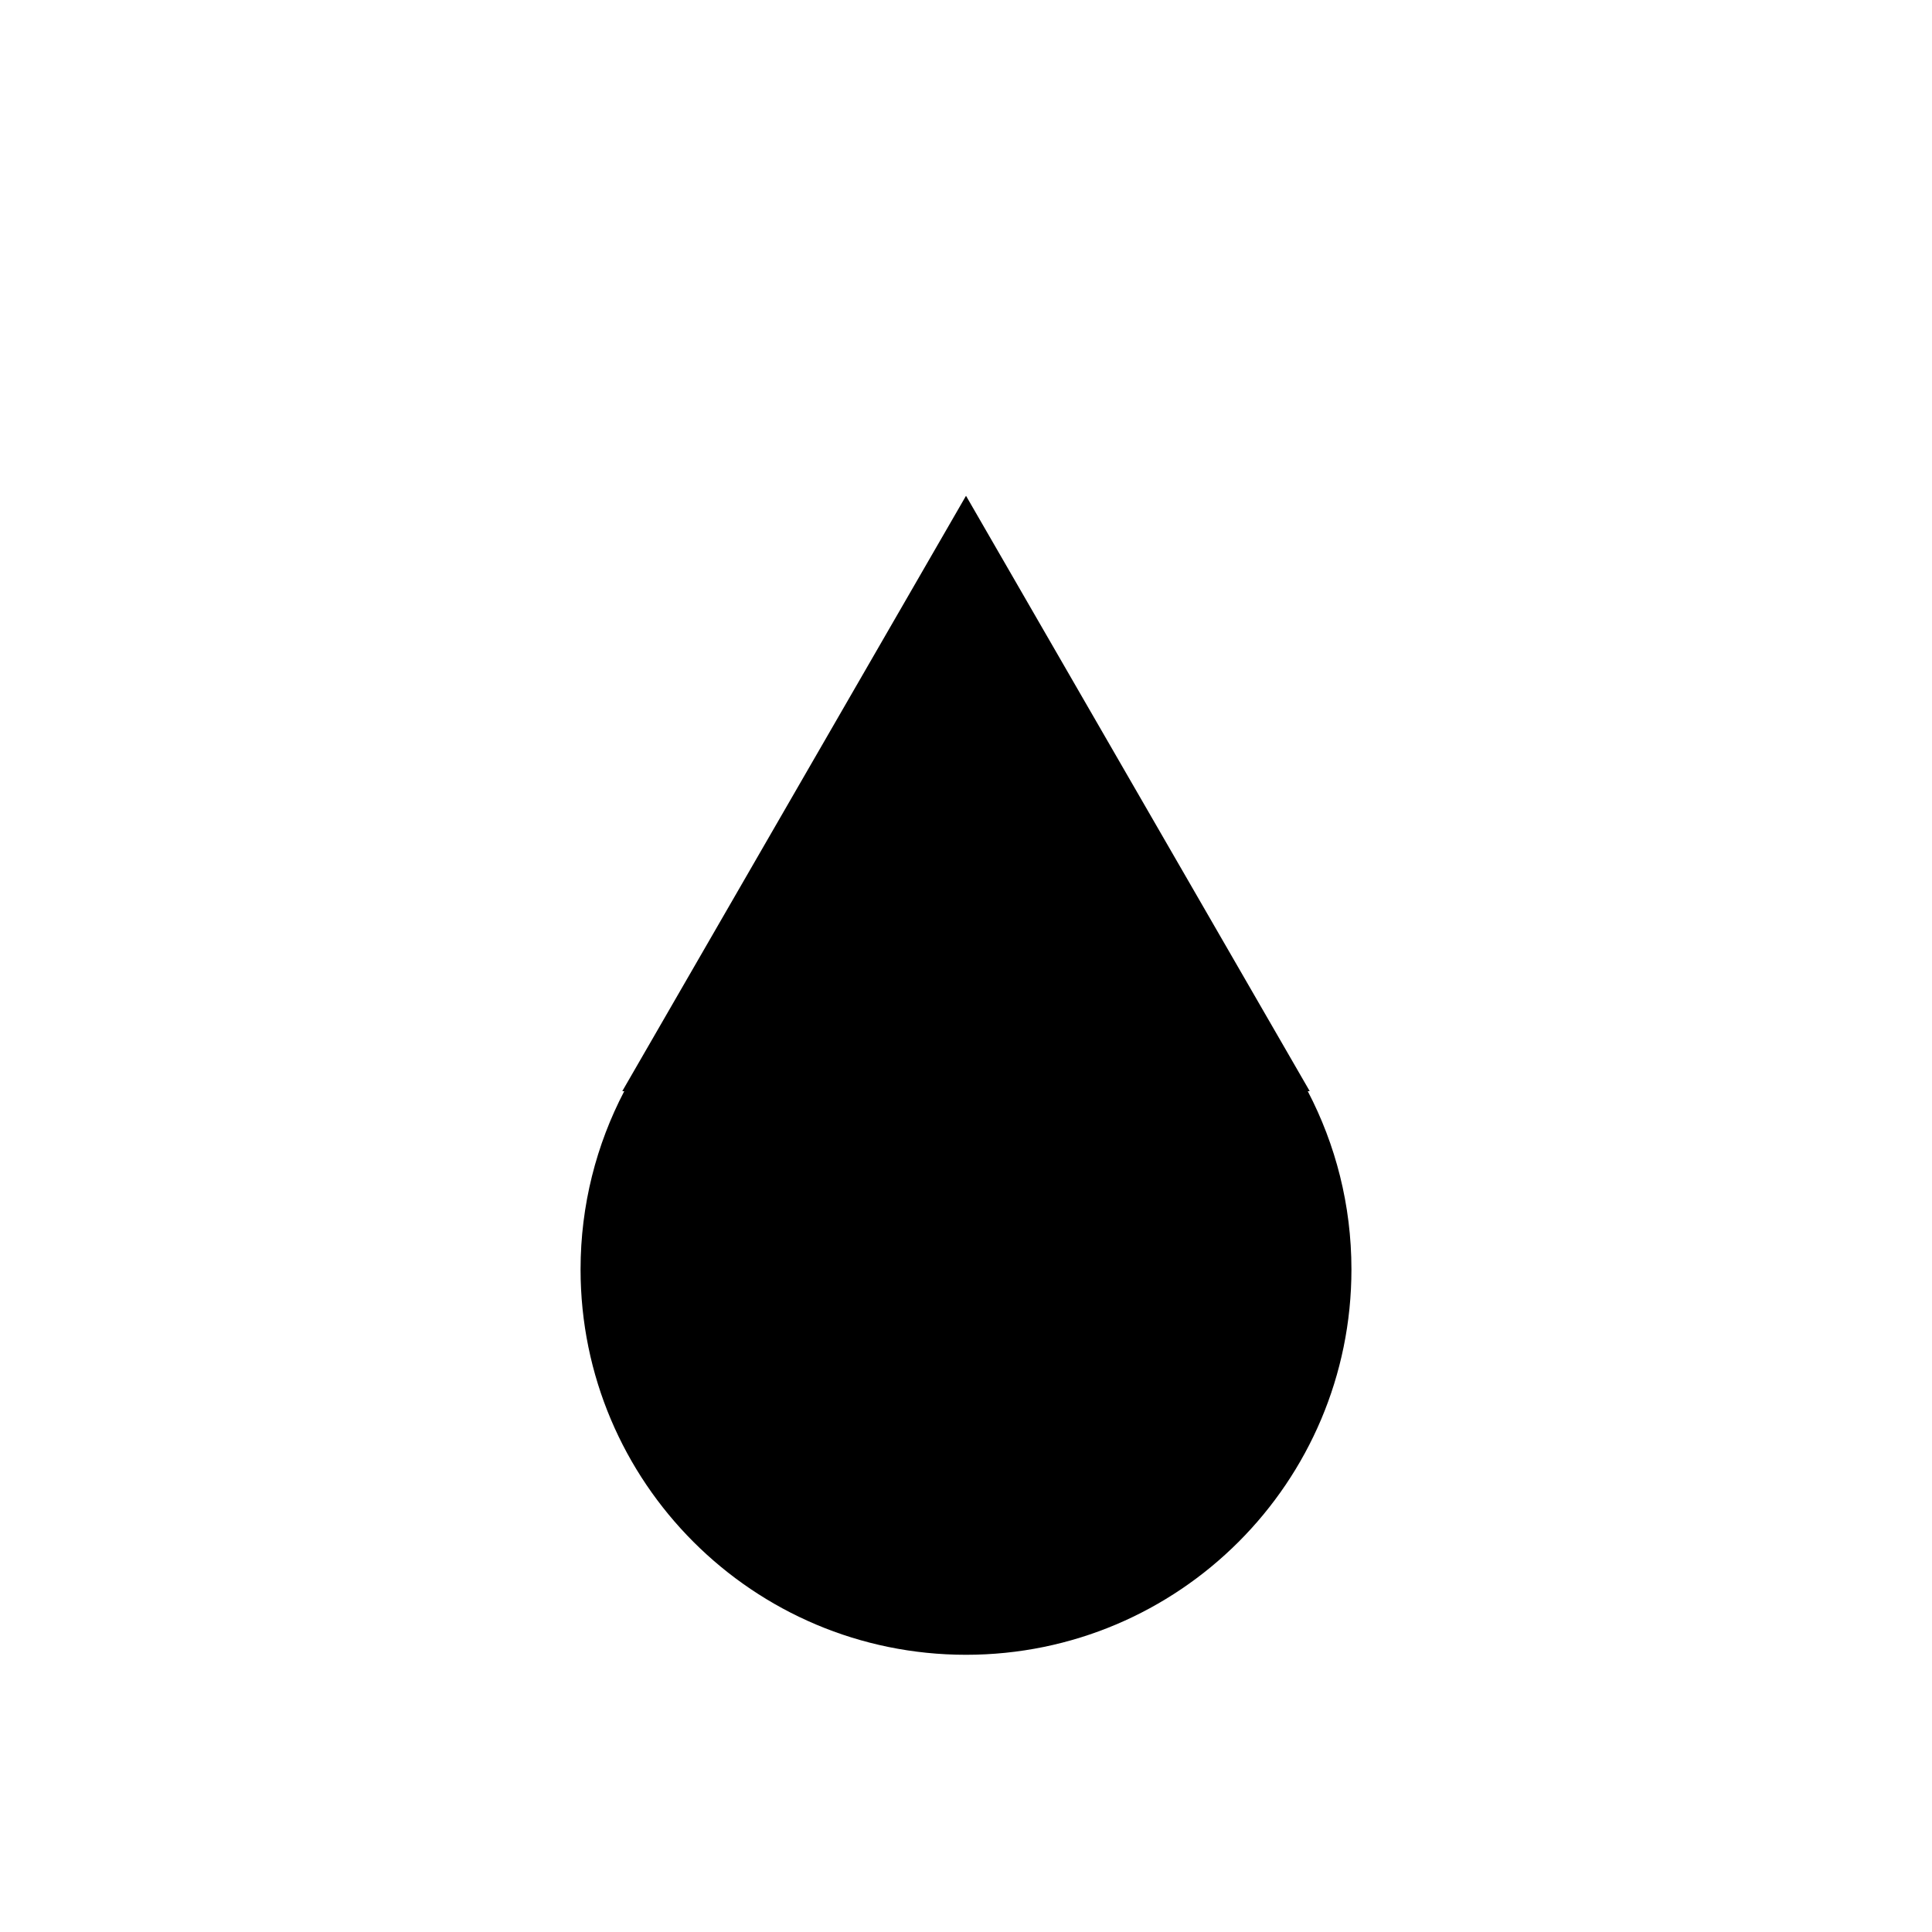
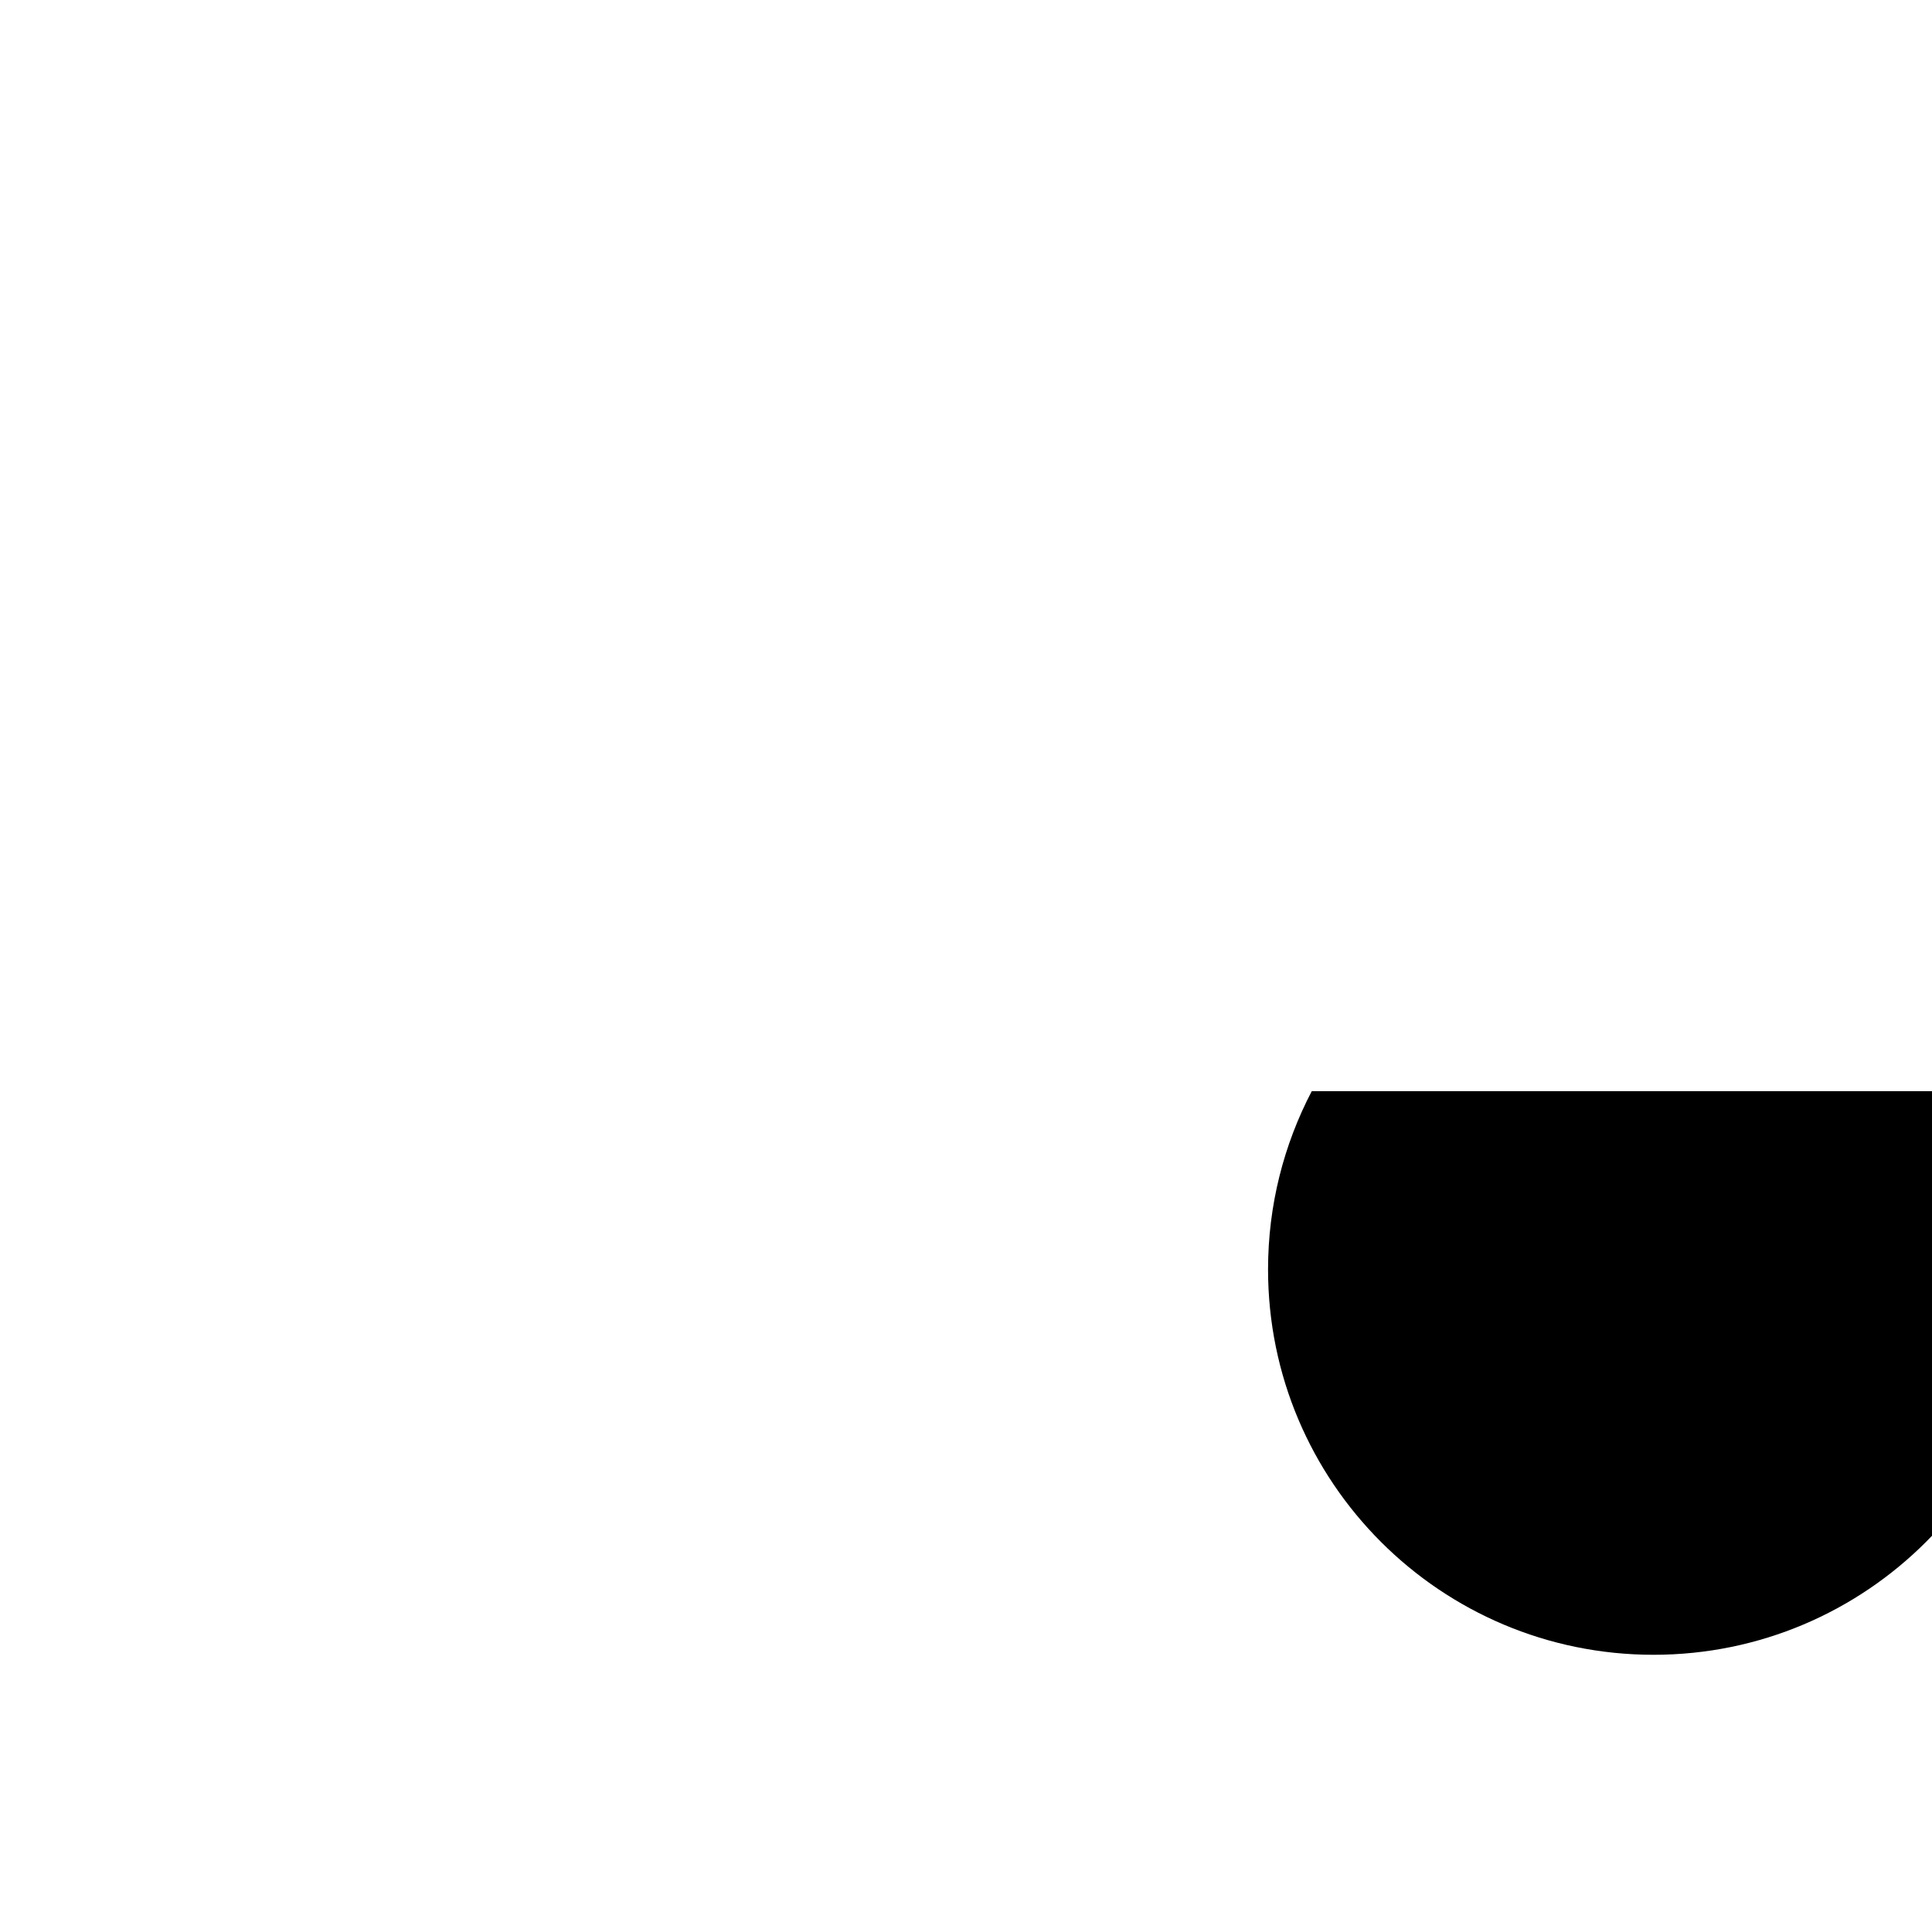
<svg xmlns="http://www.w3.org/2000/svg" fill="#000000" width="800px" height="800px" version="1.1" viewBox="144 144 512 512">
-   <path d="m490.57 433.18h0.527l-91.094-157.79-91.098 157.79h0.527c-7.379 14.125-11.578 30.18-11.578 47.215 0 56.41 45.738 102.14 102.15 102.14 56.41 0 102.14-45.73 102.14-102.14-0.004-17.039-4.199-33.094-11.574-47.215" />
+   <path d="m490.57 433.18h0.527h0.527c-7.379 14.125-11.578 30.18-11.578 47.215 0 56.41 45.738 102.14 102.15 102.14 56.41 0 102.14-45.73 102.14-102.14-0.004-17.039-4.199-33.094-11.574-47.215" />
</svg>